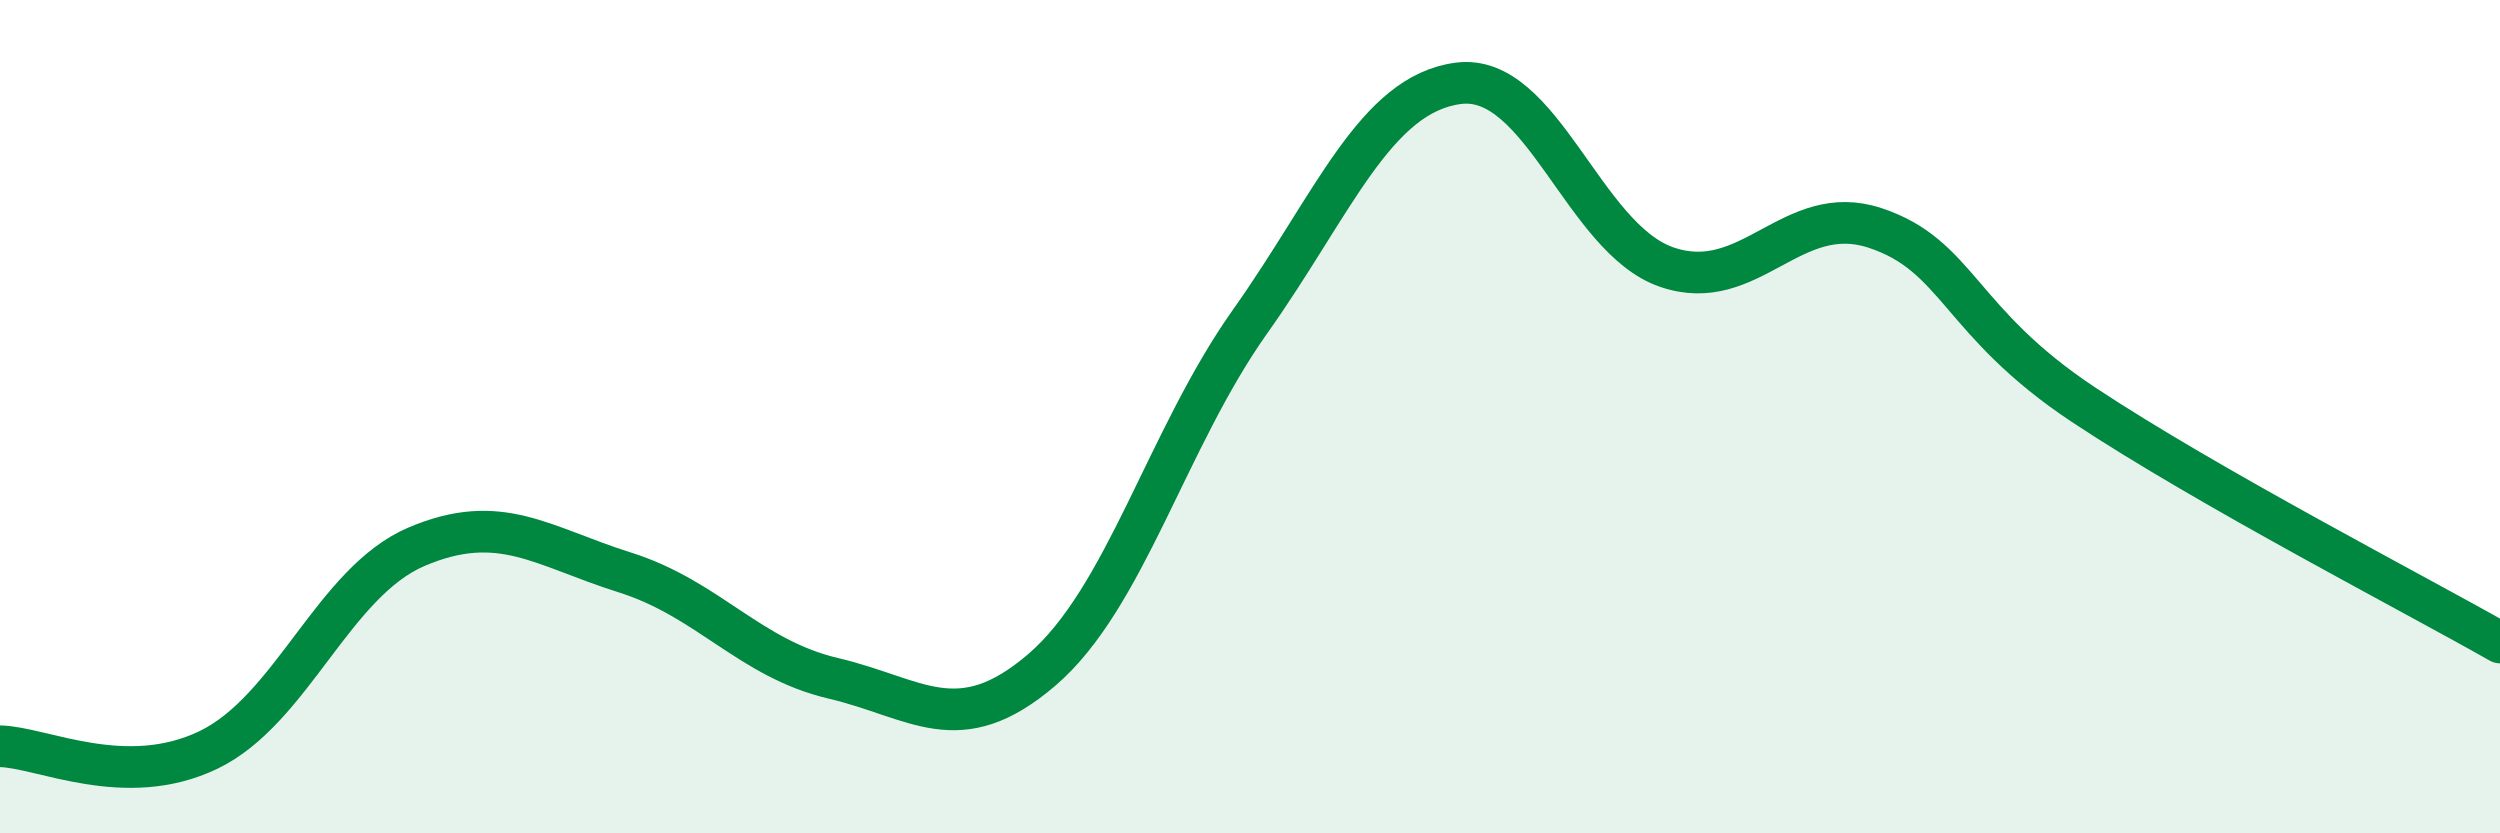
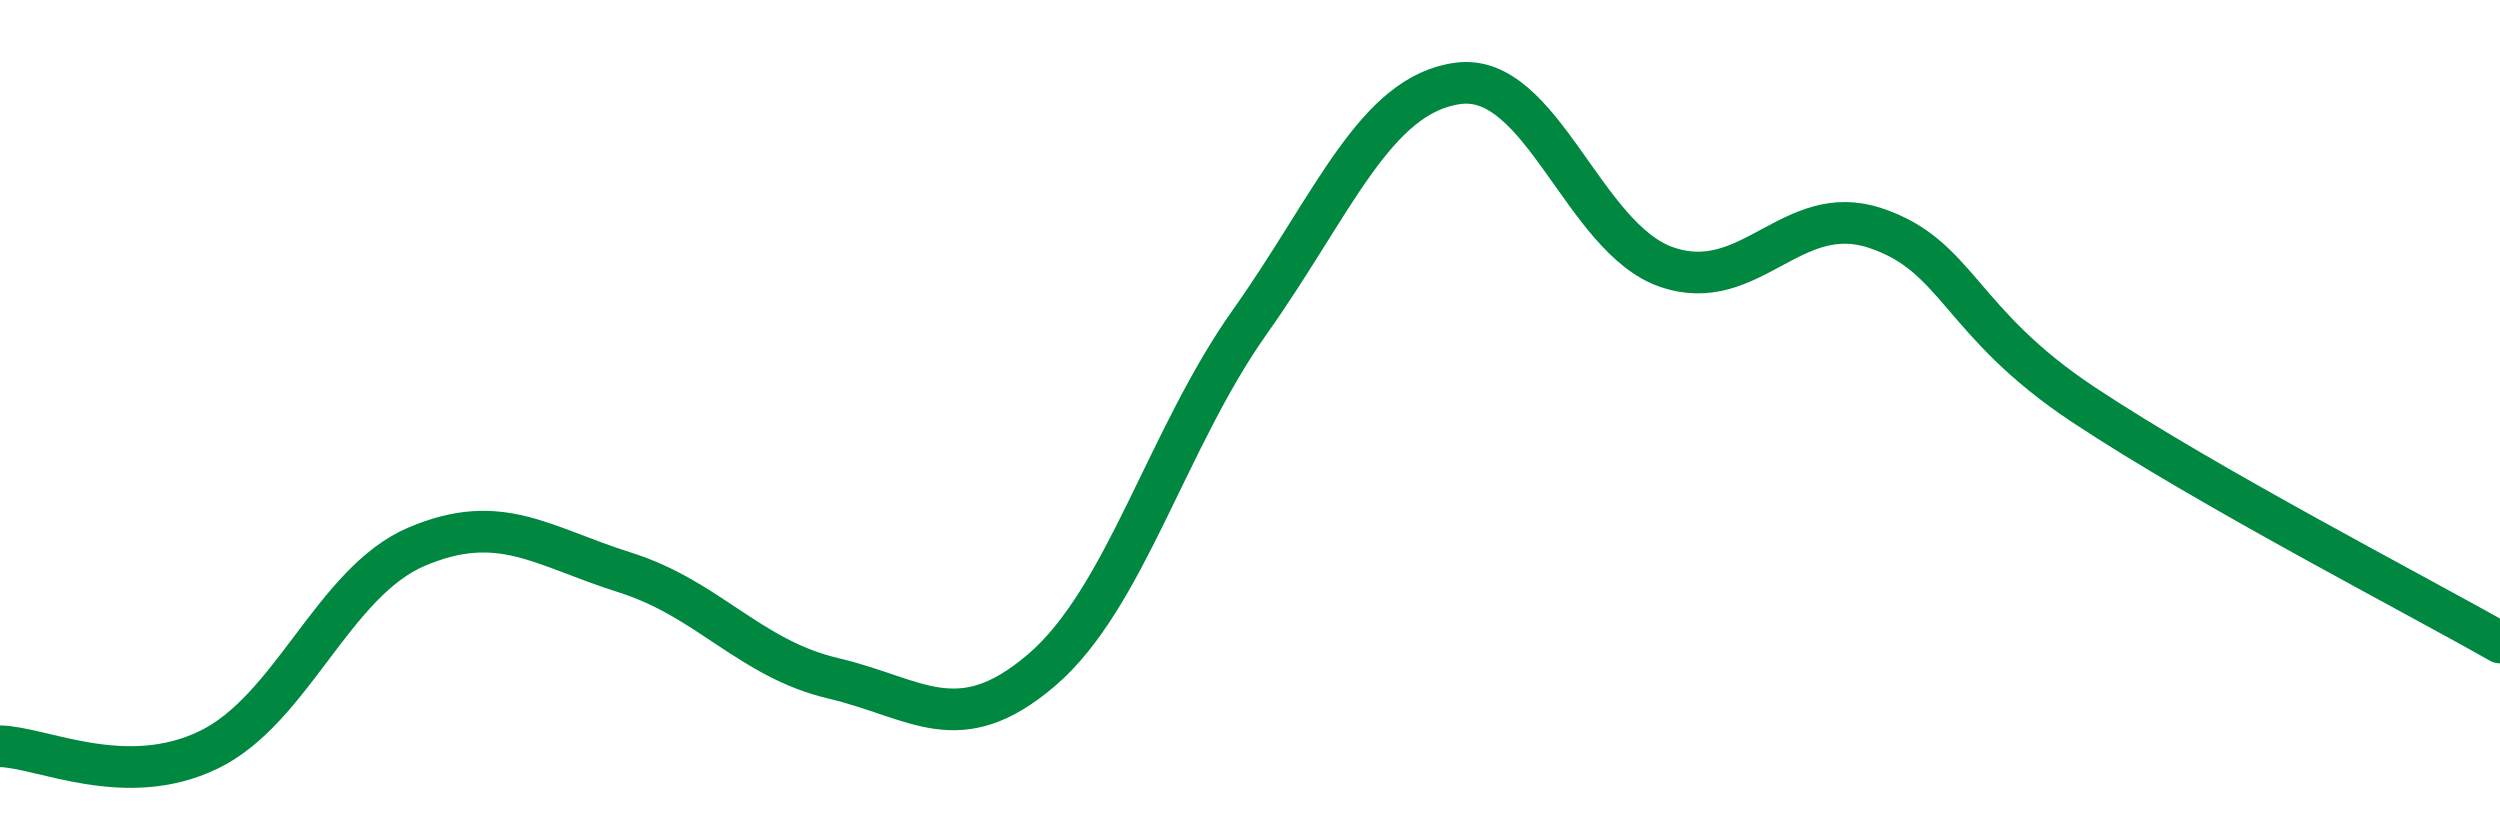
<svg xmlns="http://www.w3.org/2000/svg" width="60" height="20" viewBox="0 0 60 20">
-   <path d="M 0,17.91 C 1,17.93 3,18.96 5,18 C 7,17.04 8,13.97 10,13.12 C 12,12.27 13,13.11 15,13.74 C 17,14.37 18,15.81 20,16.28 C 22,16.75 23,17.79 25,16.08 C 27,14.37 28,10.54 30,7.72 C 32,4.9 33,2.26 35,2 C 37,1.74 38,5.72 40,6.41 C 42,7.1 43,4.81 45,5.47 C 47,6.13 47,7.72 50,9.71 C 53,11.7 58,14.28 60,15.42L60 20L0 20Z" fill="#008740" opacity="0.1" stroke-linecap="round" stroke-linejoin="round" />
  <path d="M 0,17.91 C 1,17.93 3,18.96 5,18 C 7,17.04 8,13.97 10,13.12 C 12,12.27 13,13.11 15,13.74 C 17,14.37 18,15.81 20,16.28 C 22,16.75 23,17.79 25,16.08 C 27,14.37 28,10.54 30,7.72 C 32,4.9 33,2.26 35,2 C 37,1.74 38,5.72 40,6.41 C 42,7.1 43,4.81 45,5.47 C 47,6.13 47,7.72 50,9.71 C 53,11.7 58,14.28 60,15.42" stroke="#008740" stroke-width="1" fill="none" stroke-linecap="round" stroke-linejoin="round" />
</svg>